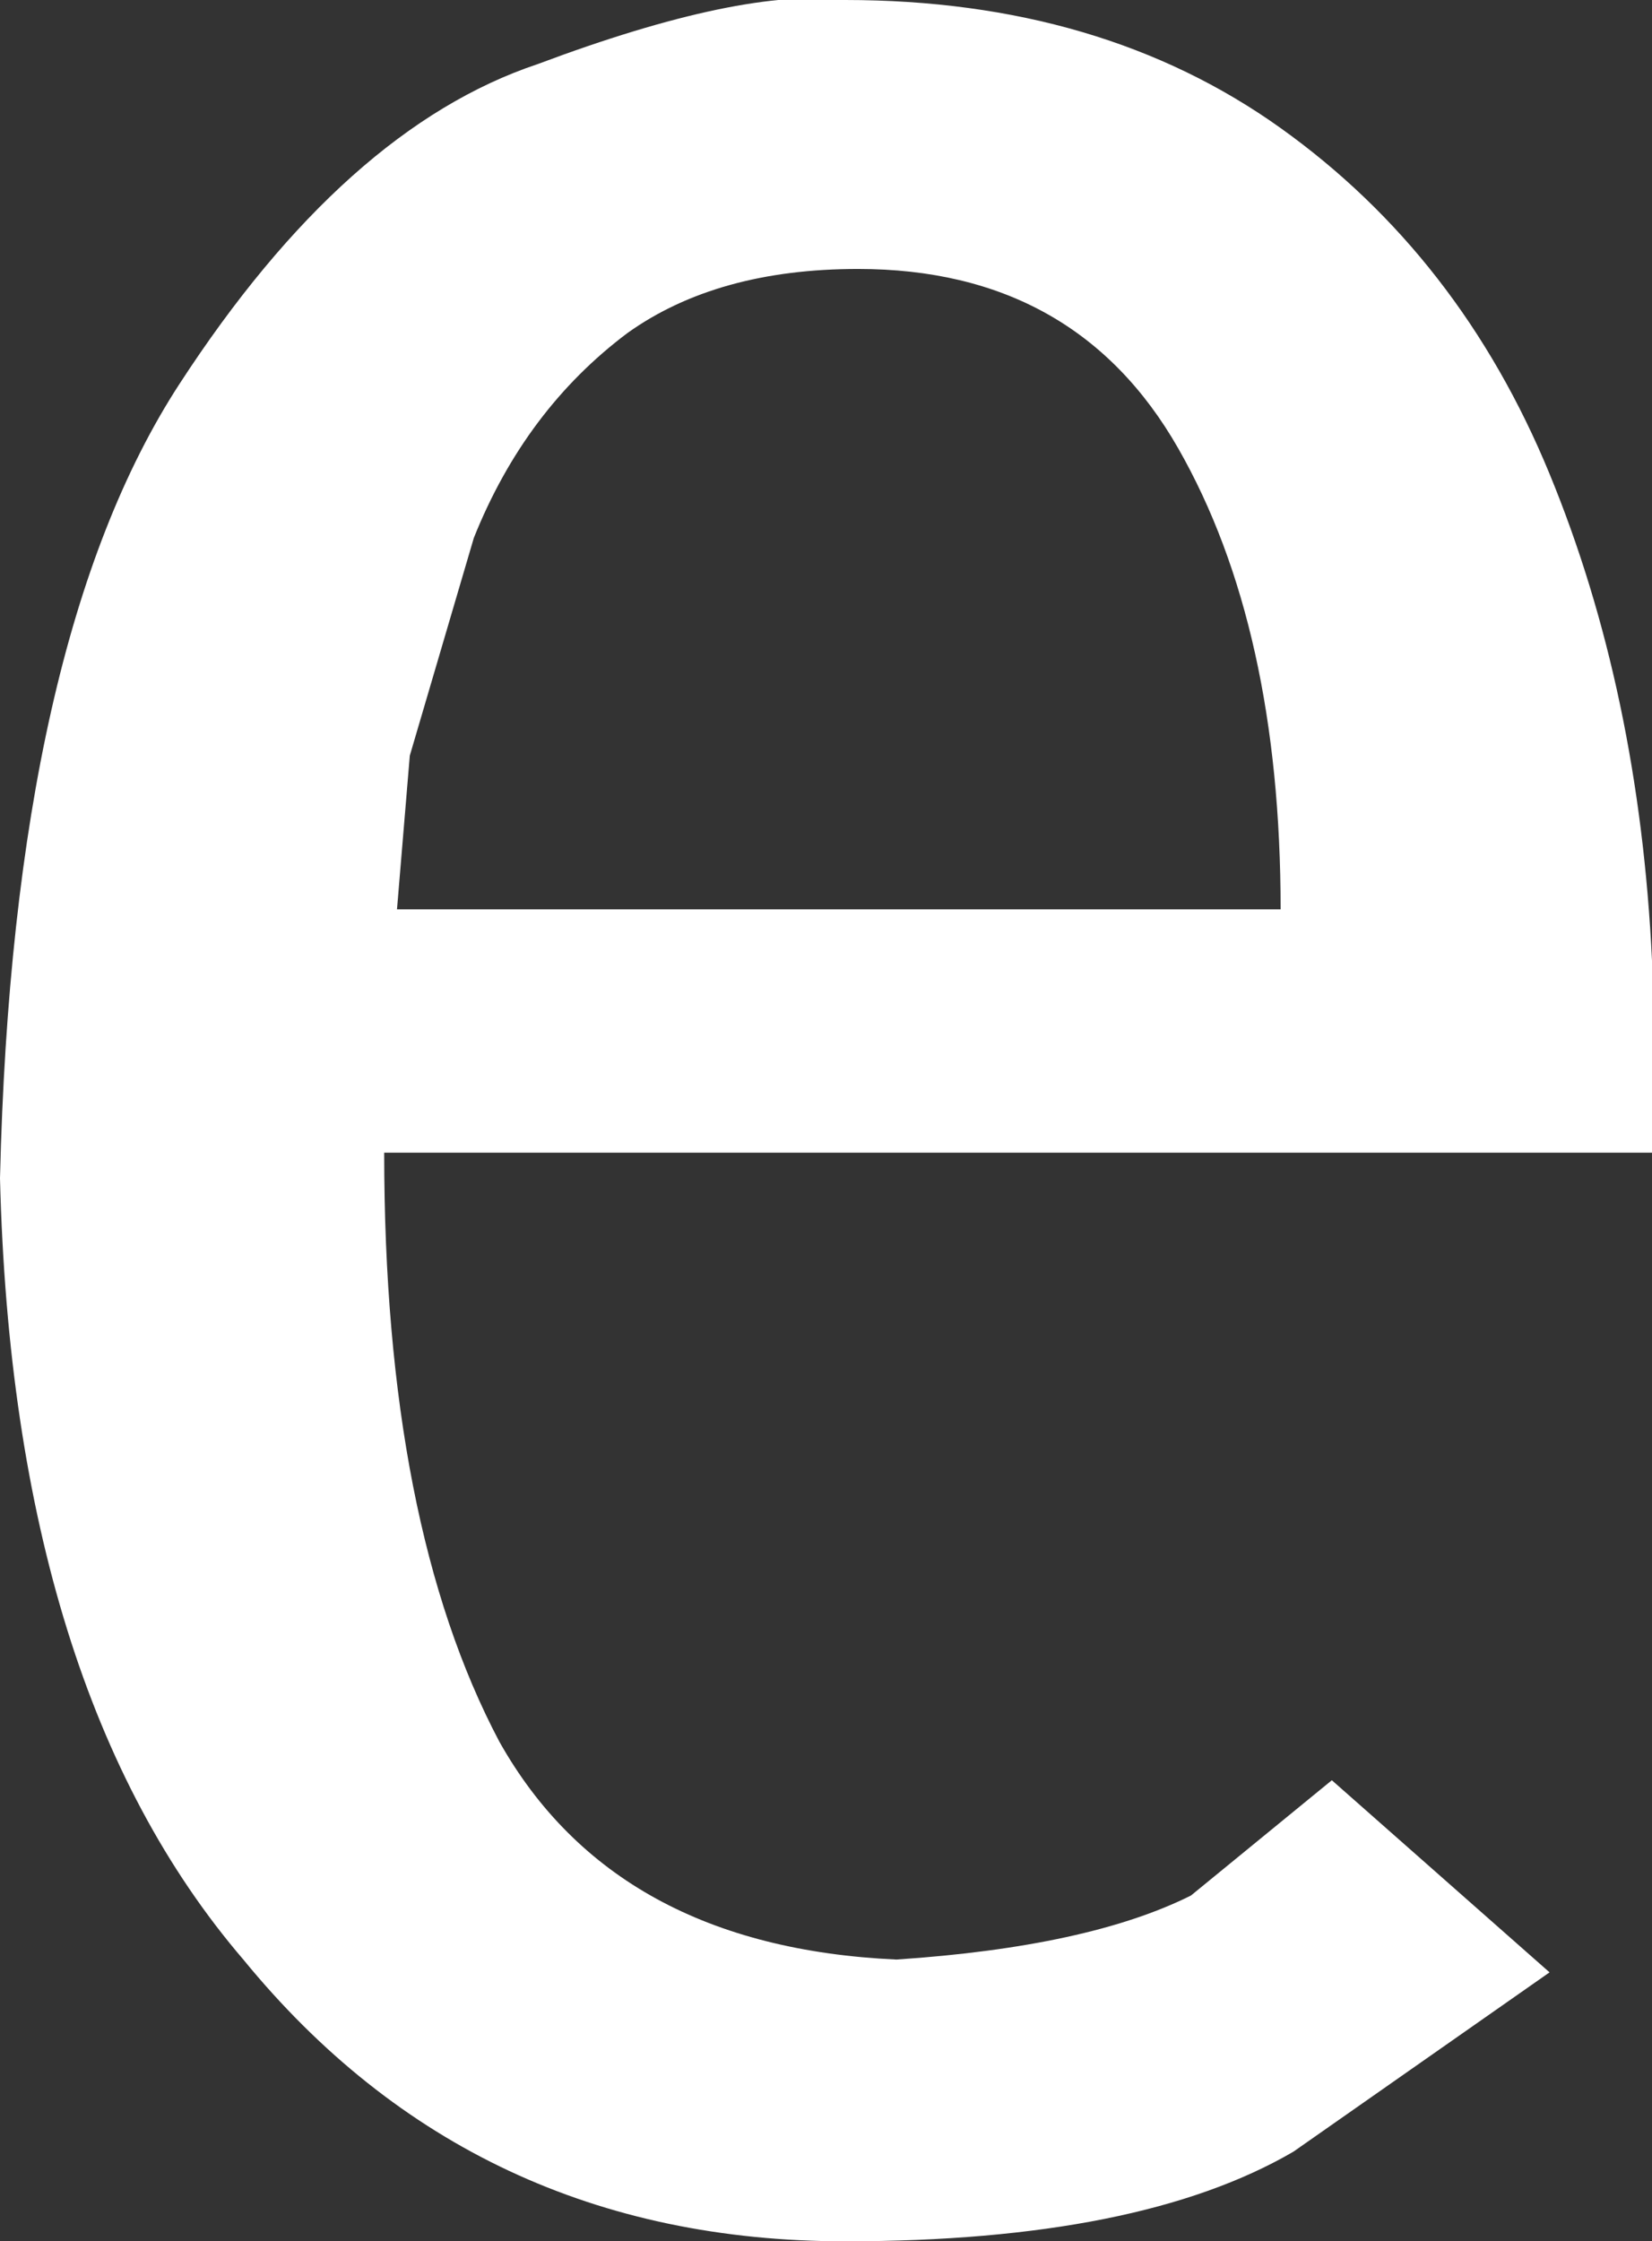
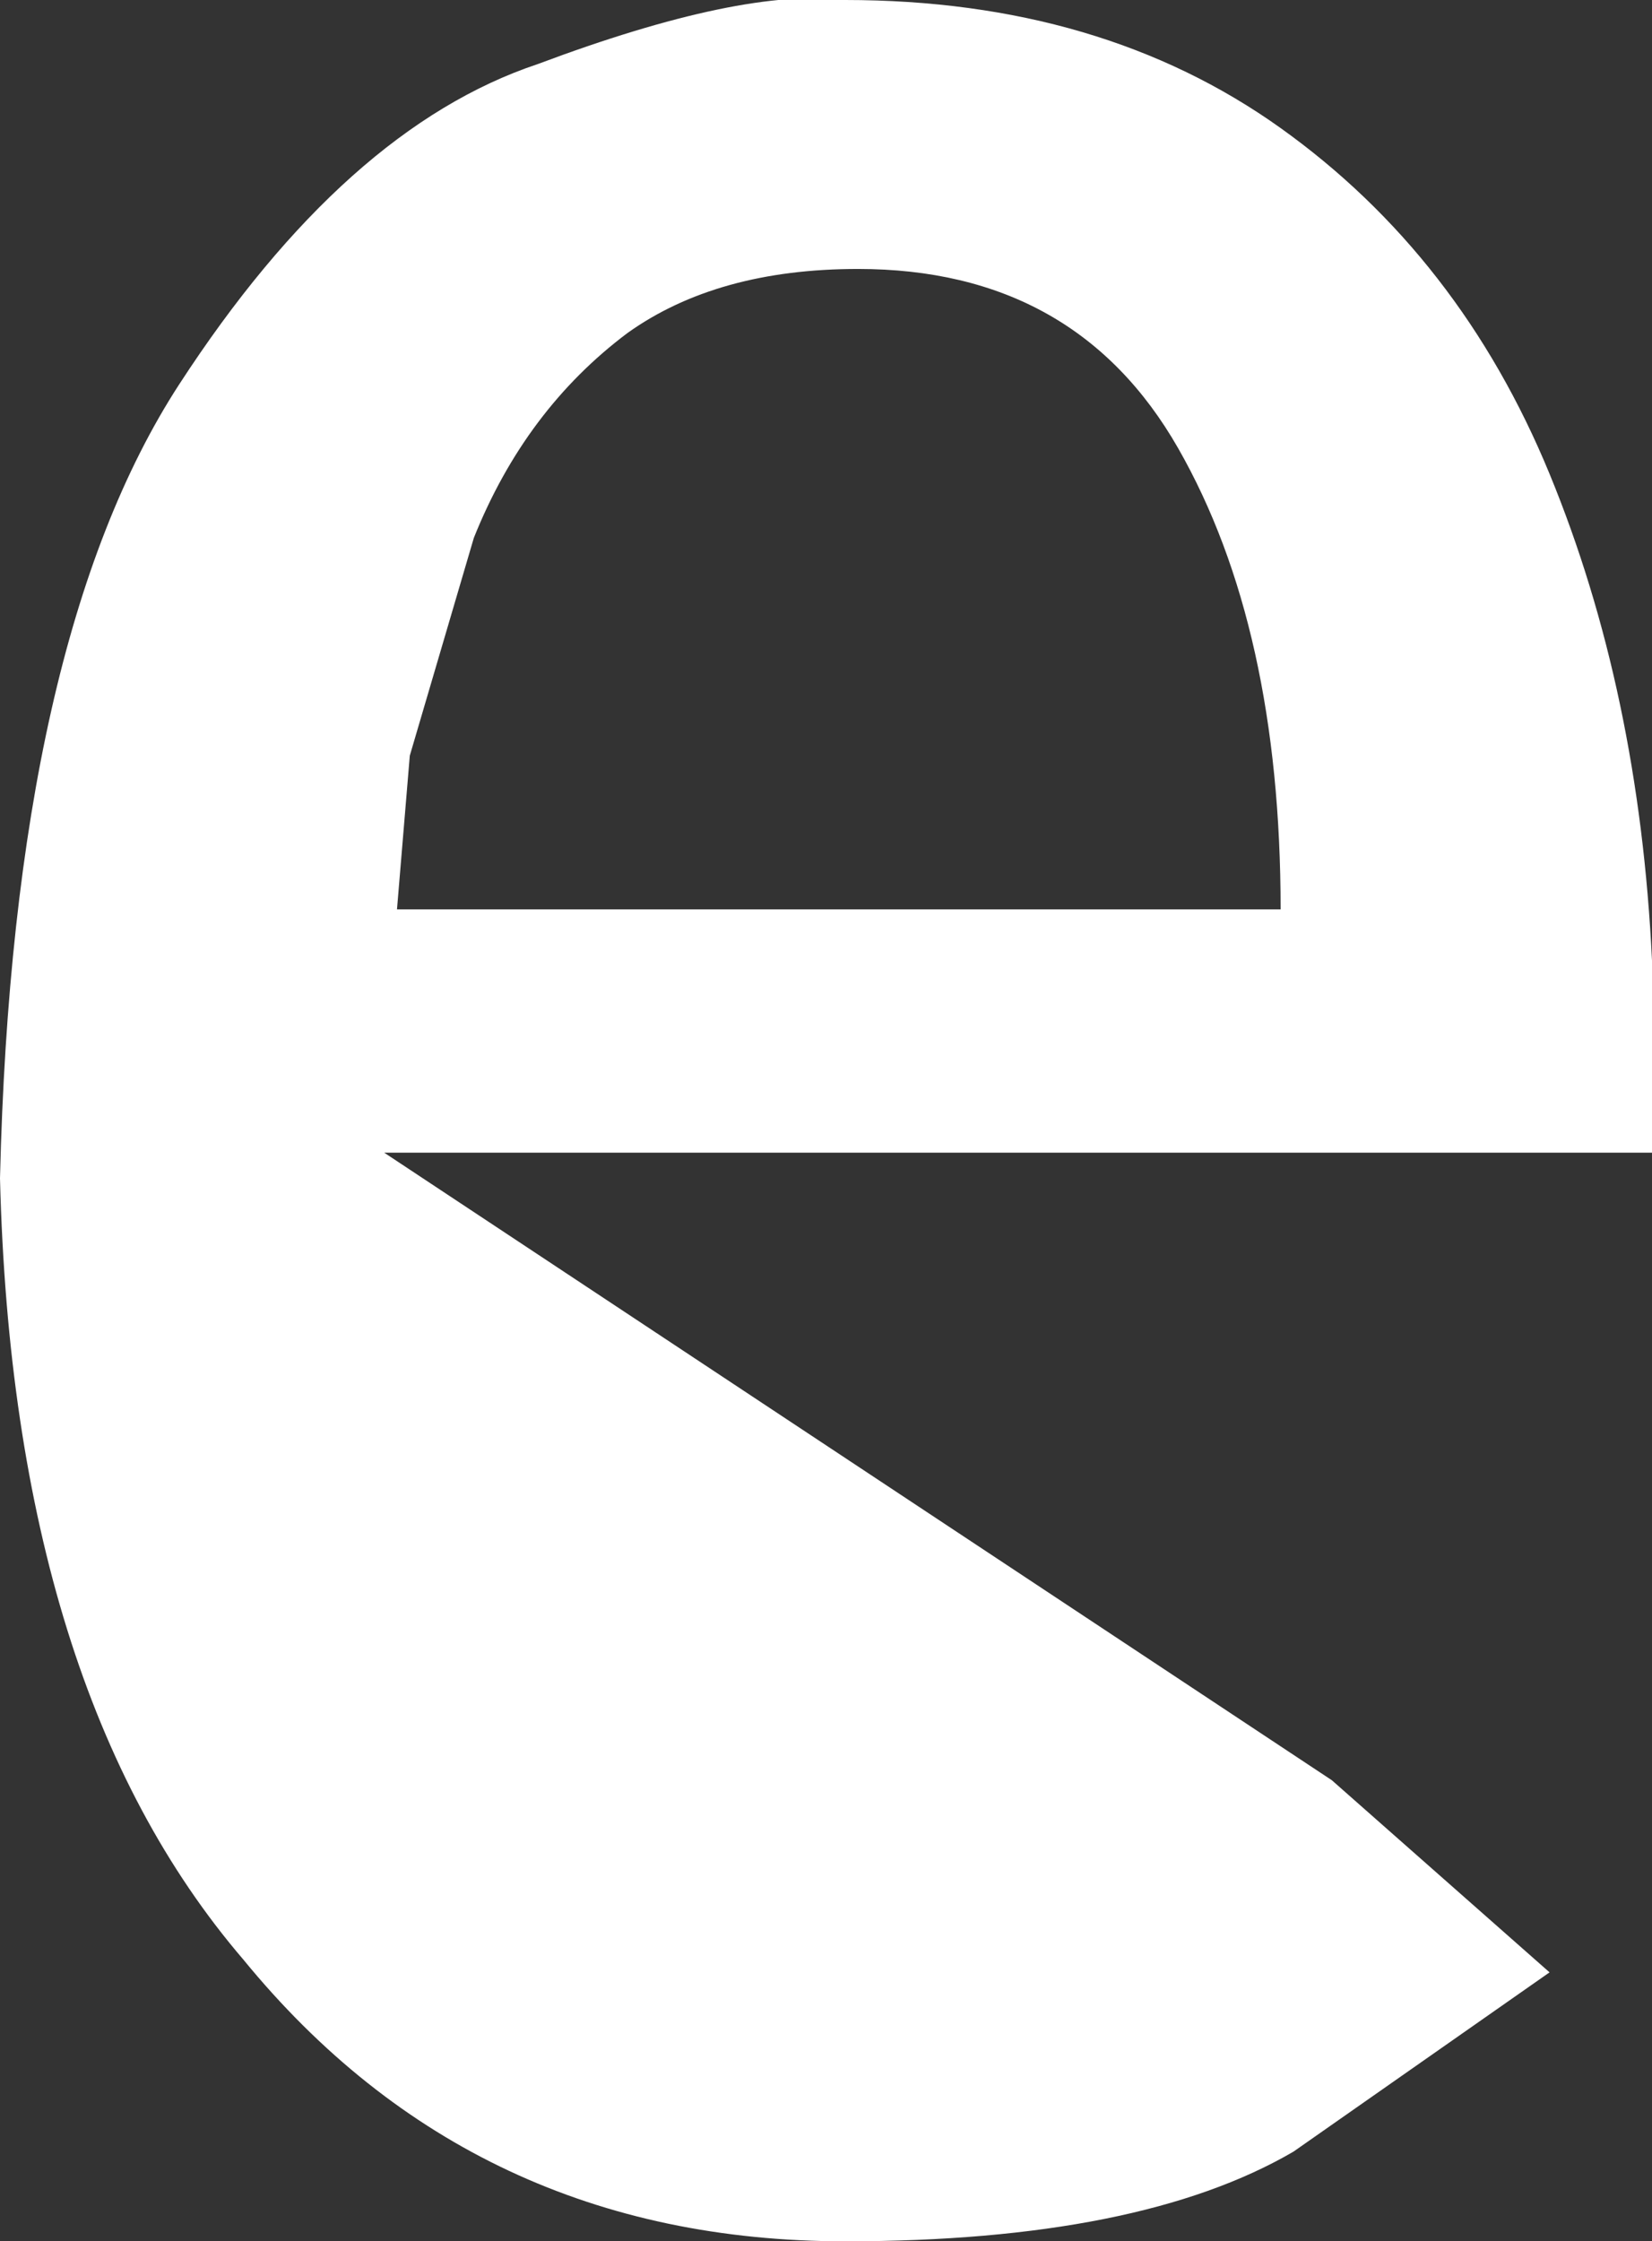
<svg xmlns="http://www.w3.org/2000/svg" height="8.75px" width="6.45px">
  <rect width="100%" height="100%" fill="#333333" stroke="none" />
  <g transform="matrix(1.0, 0.0, 0.0, 1.0, 3.2, 4.35)">
-     <path d="M-1.65 -0.8 L1.8 -0.8 Q1.8 -1.9 1.4 -2.6 1.0 -3.3 0.15 -3.3 -0.4 -3.3 -0.75 -3.05 -1.15 -2.75 -1.35 -2.25 L-1.6 -1.4 -1.65 -0.8 M3.25 -0.6 L3.25 0.15 -1.7 0.15 Q-1.7 1.6 -1.25 2.45 -0.8 3.25 0.3 3.3 1.05 3.25 1.45 3.05 L2.0 2.6 2.85 3.35 1.85 4.05 Q1.25 4.4 0.1 4.4 -1.35 4.4 -2.25 3.3 -3.15 2.25 -3.2 0.25 -3.15 -1.85 -2.5 -2.85 -1.85 -3.85 -1.1 -4.1 -0.3 -4.4 0.1 -4.35 1.1 -4.35 1.8 -3.85 2.5 -3.35 2.85 -2.5 3.2 -1.65 3.25 -0.6" fill="#ffffff" fill-rule="evenodd" stroke="none" />
+     <path d="M-1.65 -0.8 L1.8 -0.8 Q1.8 -1.9 1.4 -2.6 1.0 -3.3 0.15 -3.3 -0.4 -3.3 -0.75 -3.05 -1.15 -2.75 -1.35 -2.25 L-1.6 -1.4 -1.65 -0.8 M3.25 -0.6 L3.25 0.15 -1.7 0.15 L2.0 2.6 2.85 3.35 1.85 4.05 Q1.25 4.4 0.1 4.4 -1.35 4.4 -2.25 3.3 -3.15 2.25 -3.2 0.25 -3.15 -1.85 -2.5 -2.85 -1.85 -3.85 -1.1 -4.1 -0.3 -4.4 0.1 -4.35 1.1 -4.35 1.8 -3.85 2.5 -3.35 2.85 -2.5 3.2 -1.65 3.25 -0.6" fill="#ffffff" fill-rule="evenodd" stroke="none" />
  </g>
</svg>